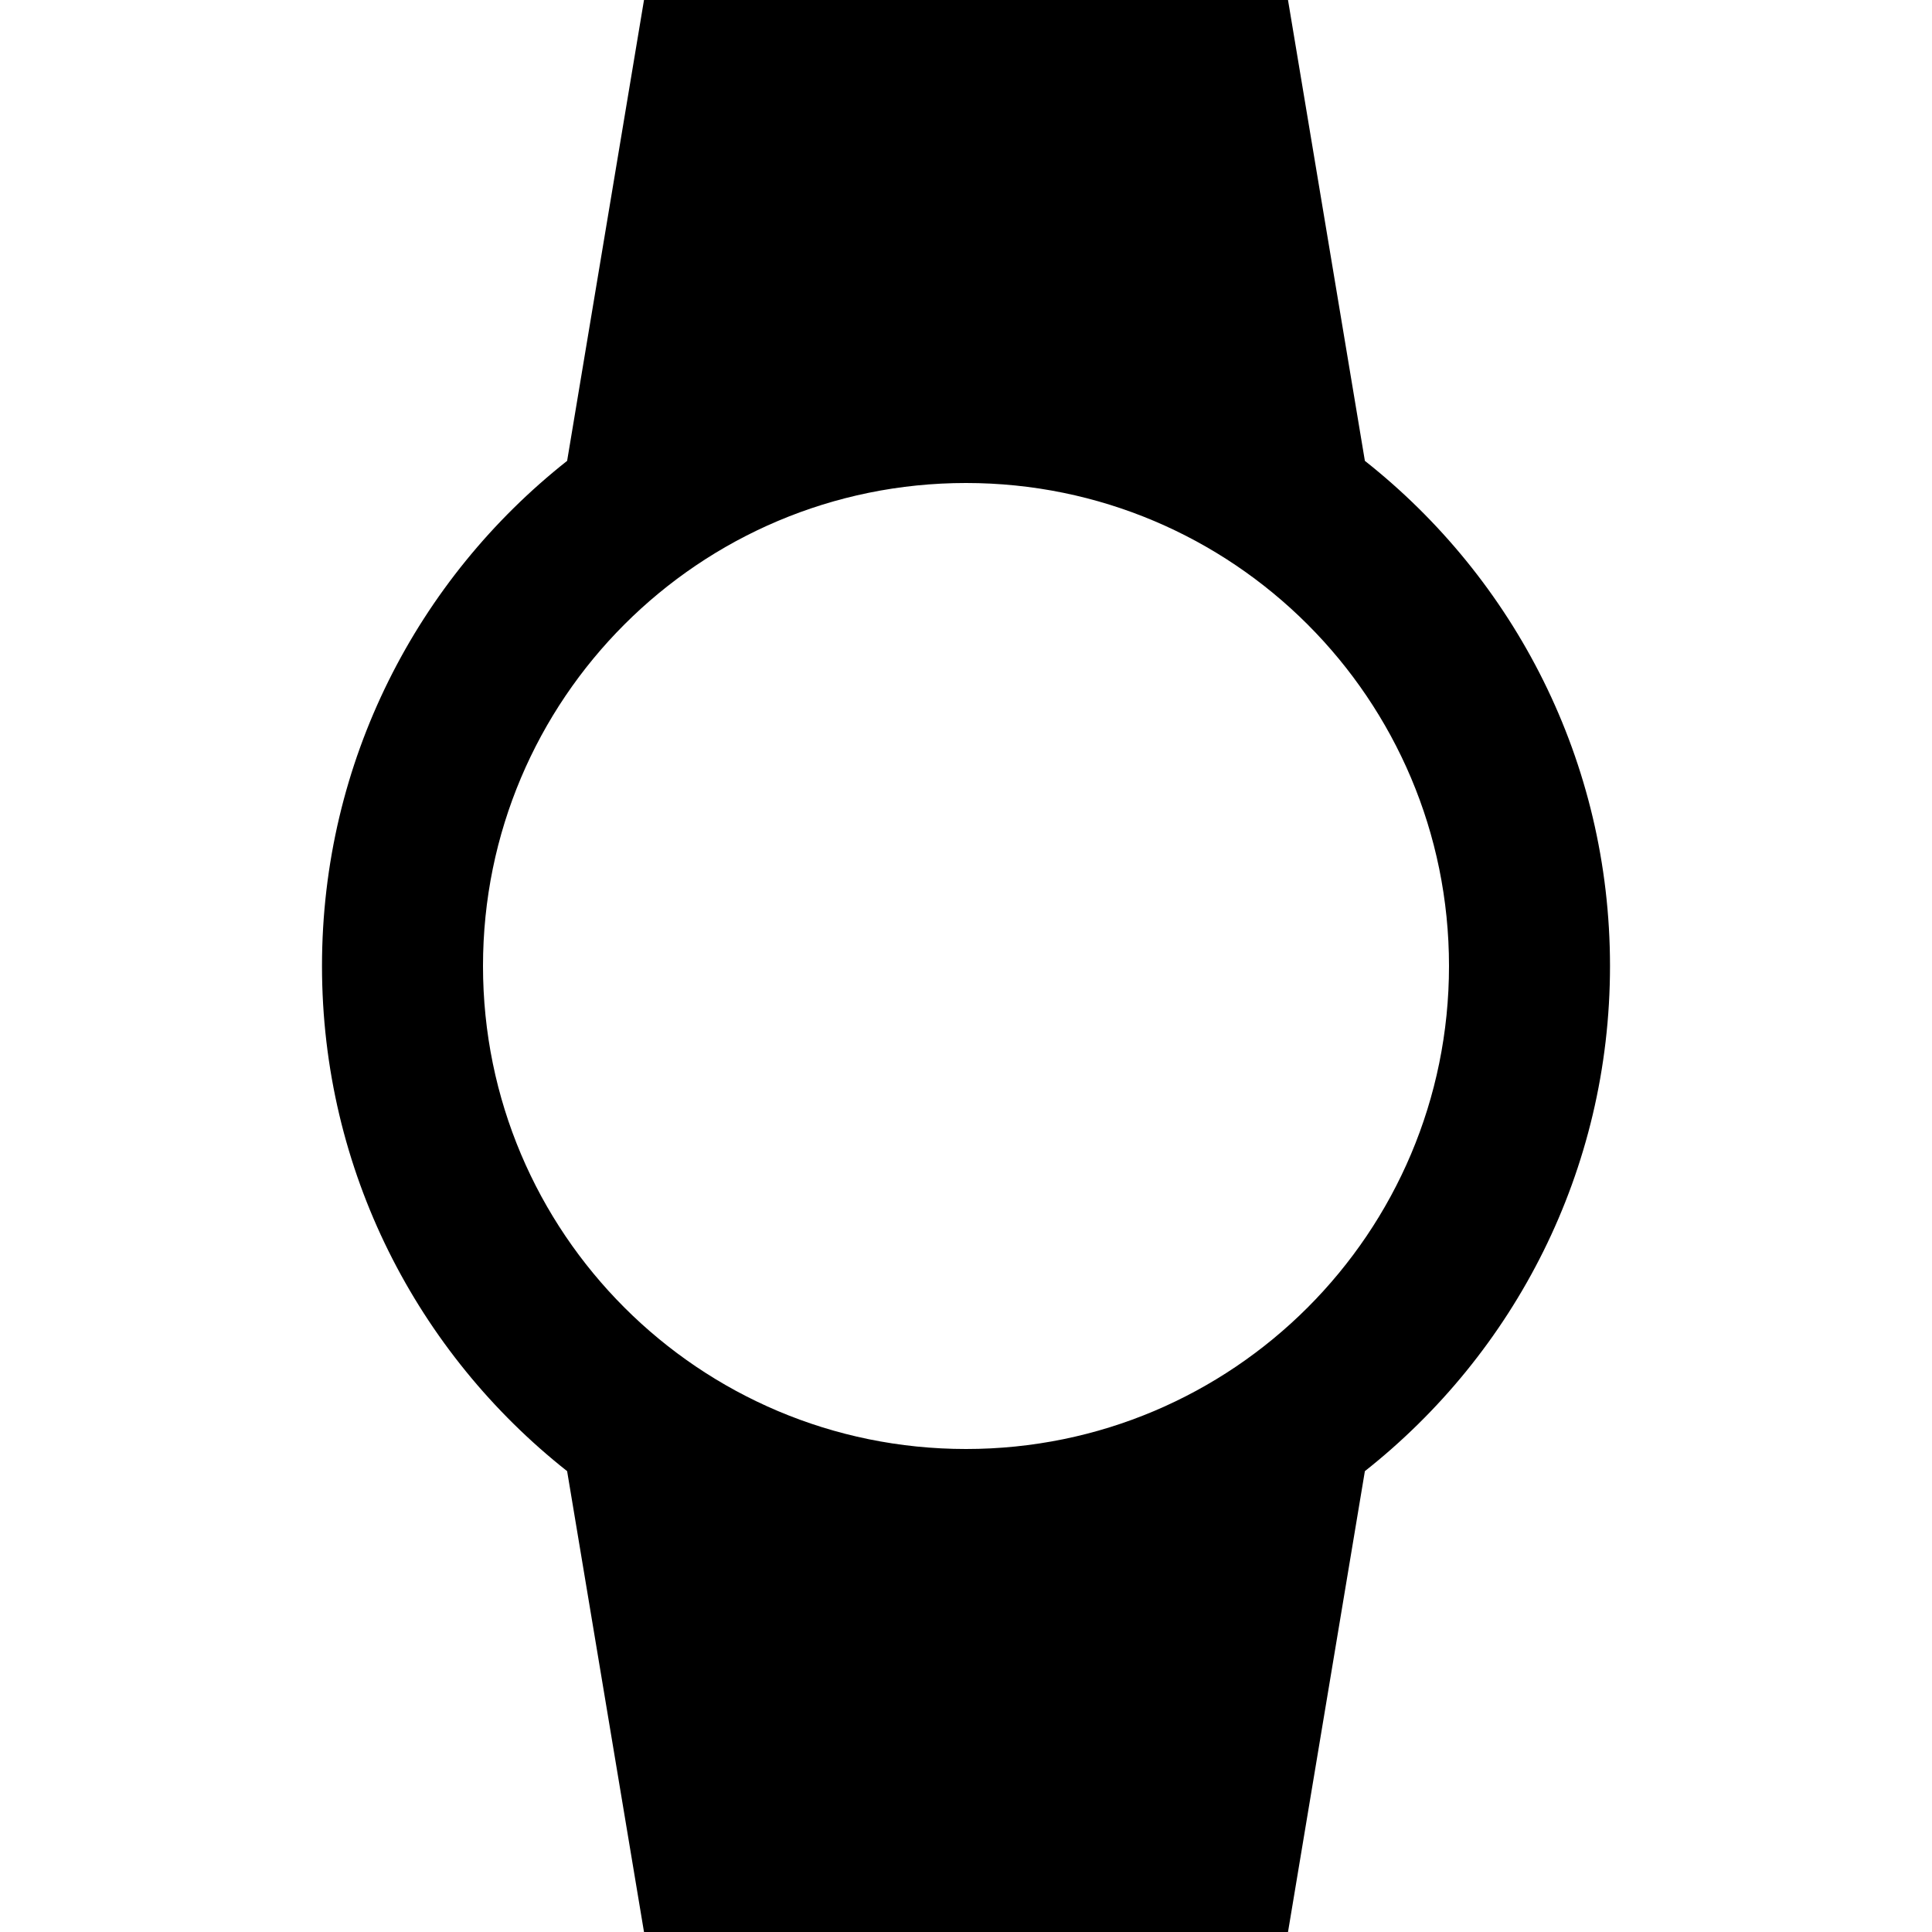
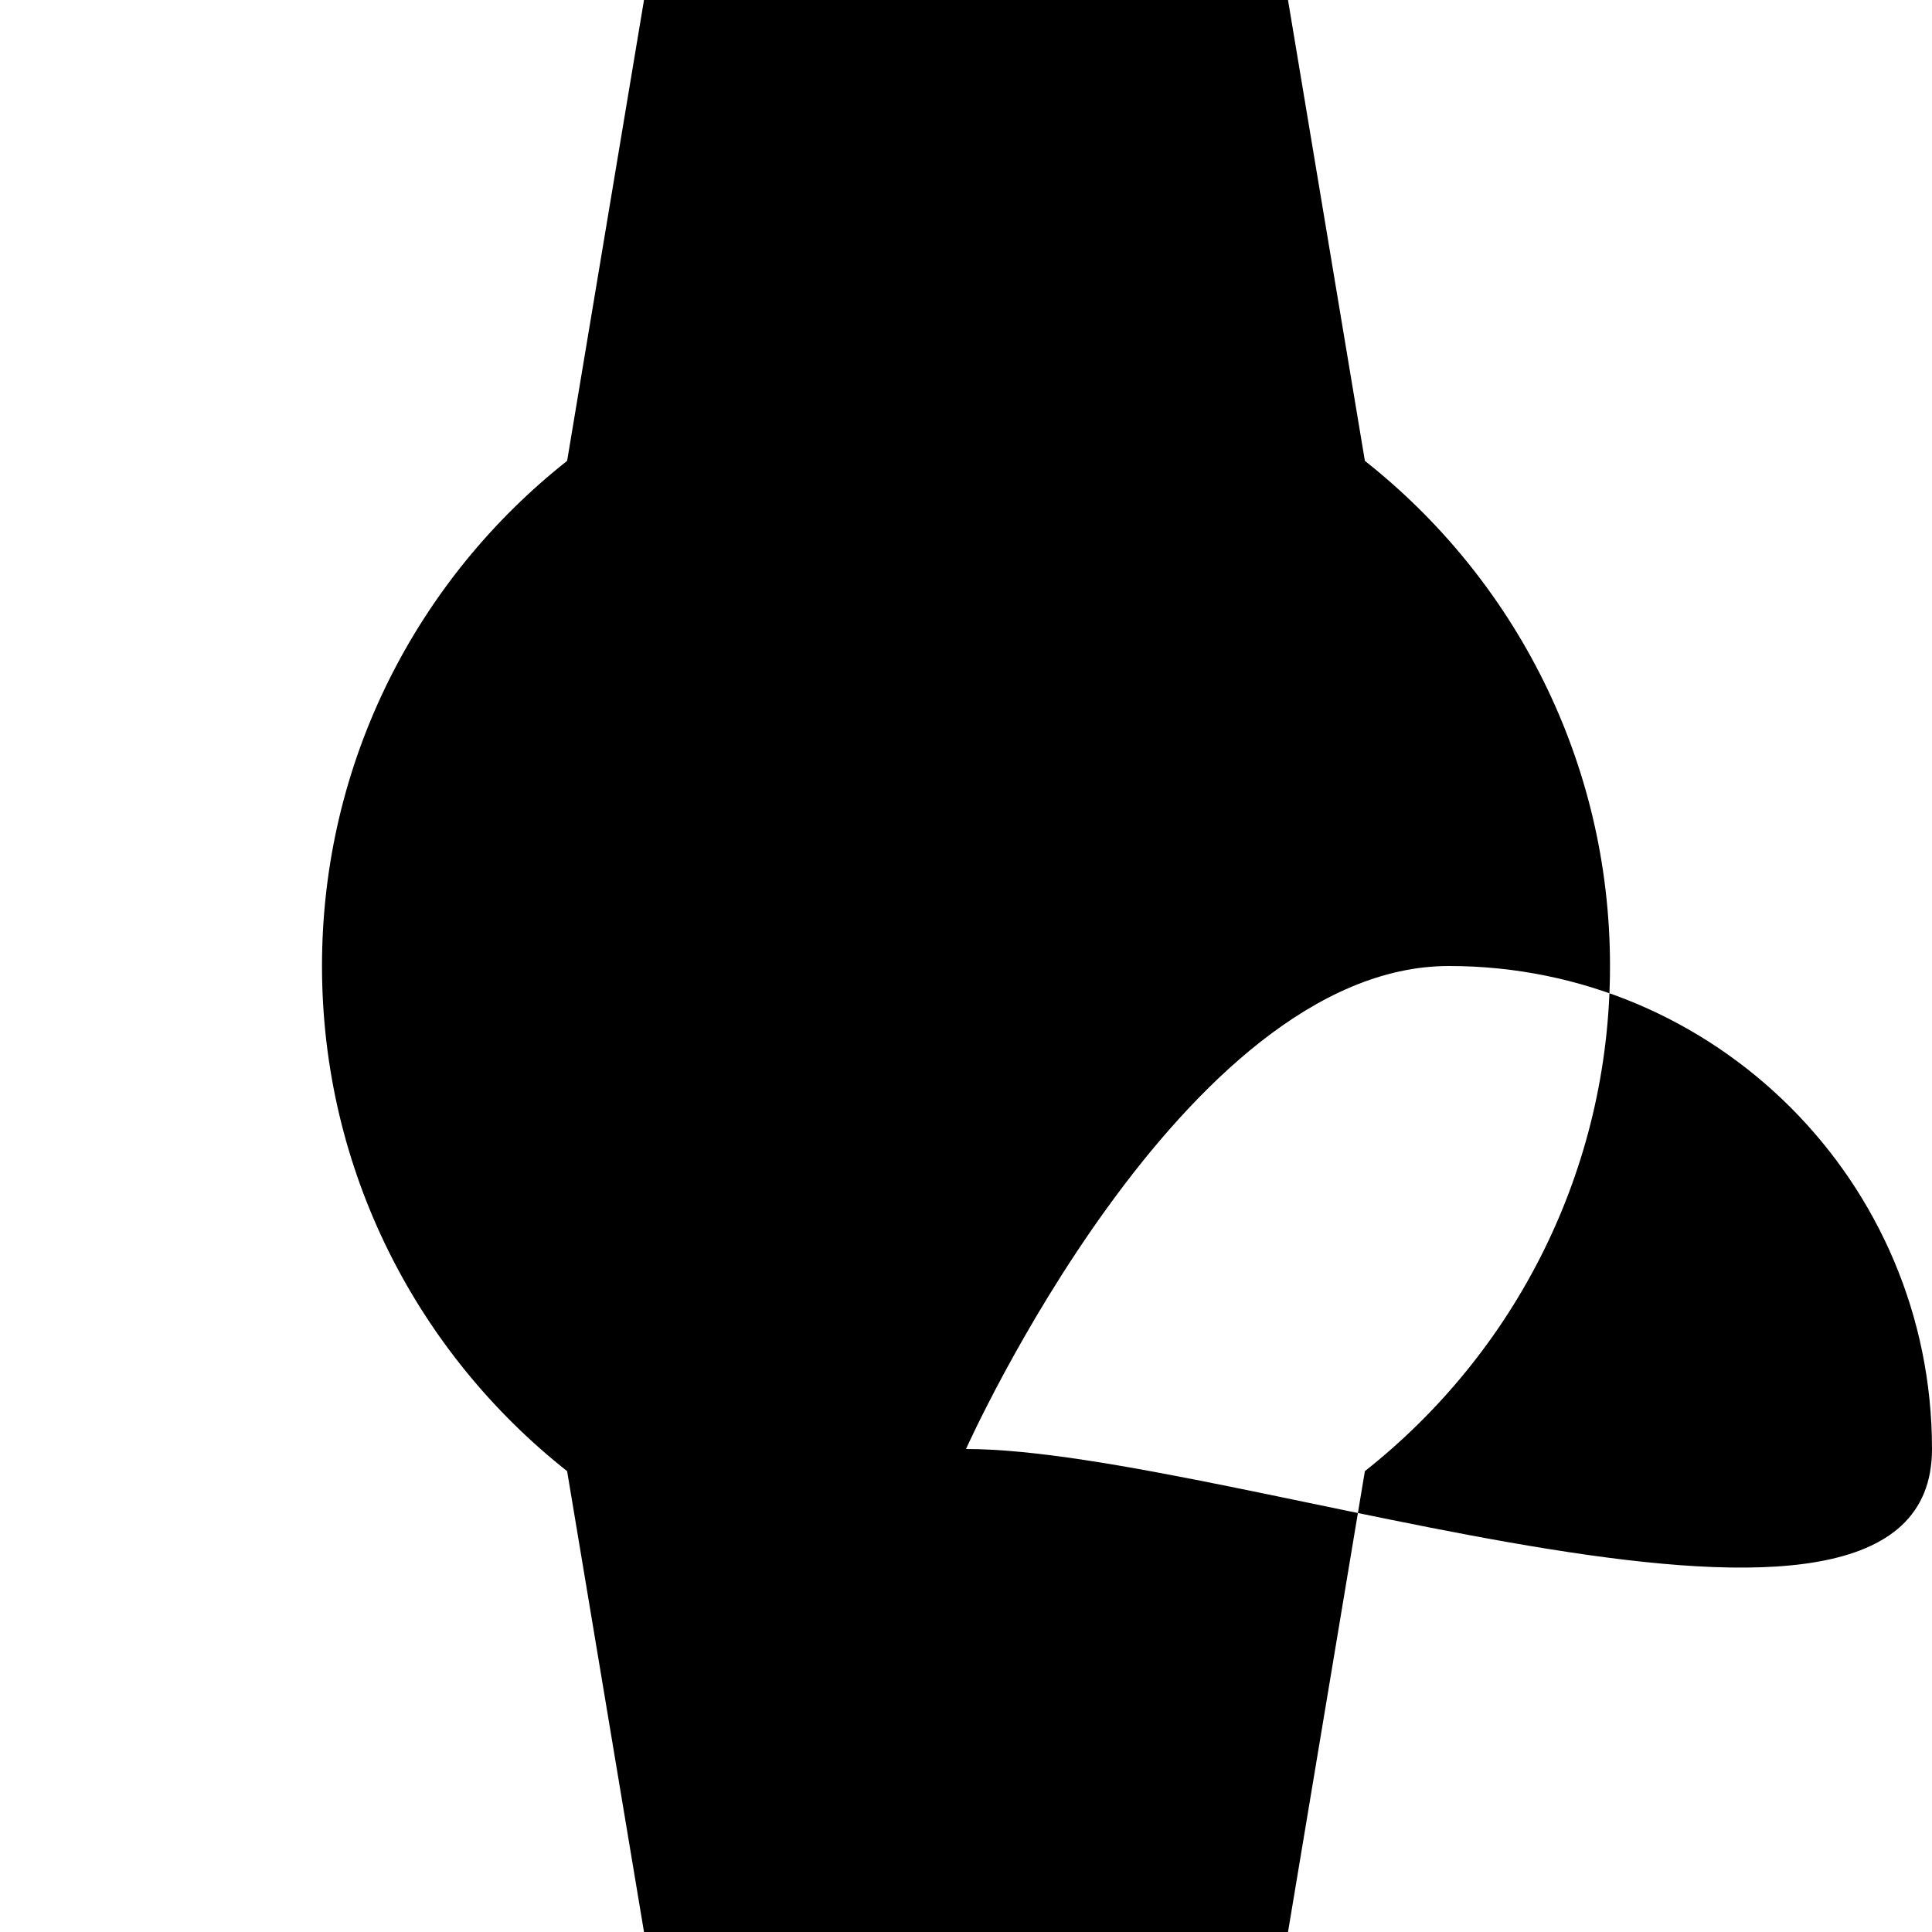
<svg xmlns="http://www.w3.org/2000/svg" version="1.1" id="Capa_1" x="0px" y="0px" viewBox="0 0 512 512" style="enable-background:new 0 0 512 512;" xml:space="preserve">
  <g>
    <g>
-       <path d="M361.707,122.133L341.333,0H170.667l-20.373,122.133C110.72,153.387,85.333,201.707,85.333,256    s25.387,102.613,64.96,133.867L170.667,512h170.667l20.373-122.133c39.573-31.253,64.96-79.573,64.96-133.867    S401.28,153.387,361.707,122.133z M256,384c-70.72,0-128-57.28-128-128s57.28-128,128-128s128,57.28,128,128S326.72,384,256,384z" />
+       <path d="M361.707,122.133L341.333,0H170.667l-20.373,122.133C110.72,153.387,85.333,201.707,85.333,256    s25.387,102.613,64.96,133.867L170.667,512h170.667l20.373-122.133c39.573-31.253,64.96-79.573,64.96-133.867    S401.28,153.387,361.707,122.133z M256,384s57.28-128,128-128s128,57.28,128,128S326.72,384,256,384z" />
    </g>
  </g>
  <g>
</g>
  <g>
</g>
  <g>
</g>
  <g>
</g>
  <g>
</g>
  <g>
</g>
  <g>
</g>
  <g>
</g>
  <g>
</g>
  <g>
</g>
  <g>
</g>
  <g>
</g>
  <g>
</g>
  <g>
</g>
  <g>
</g>
</svg>